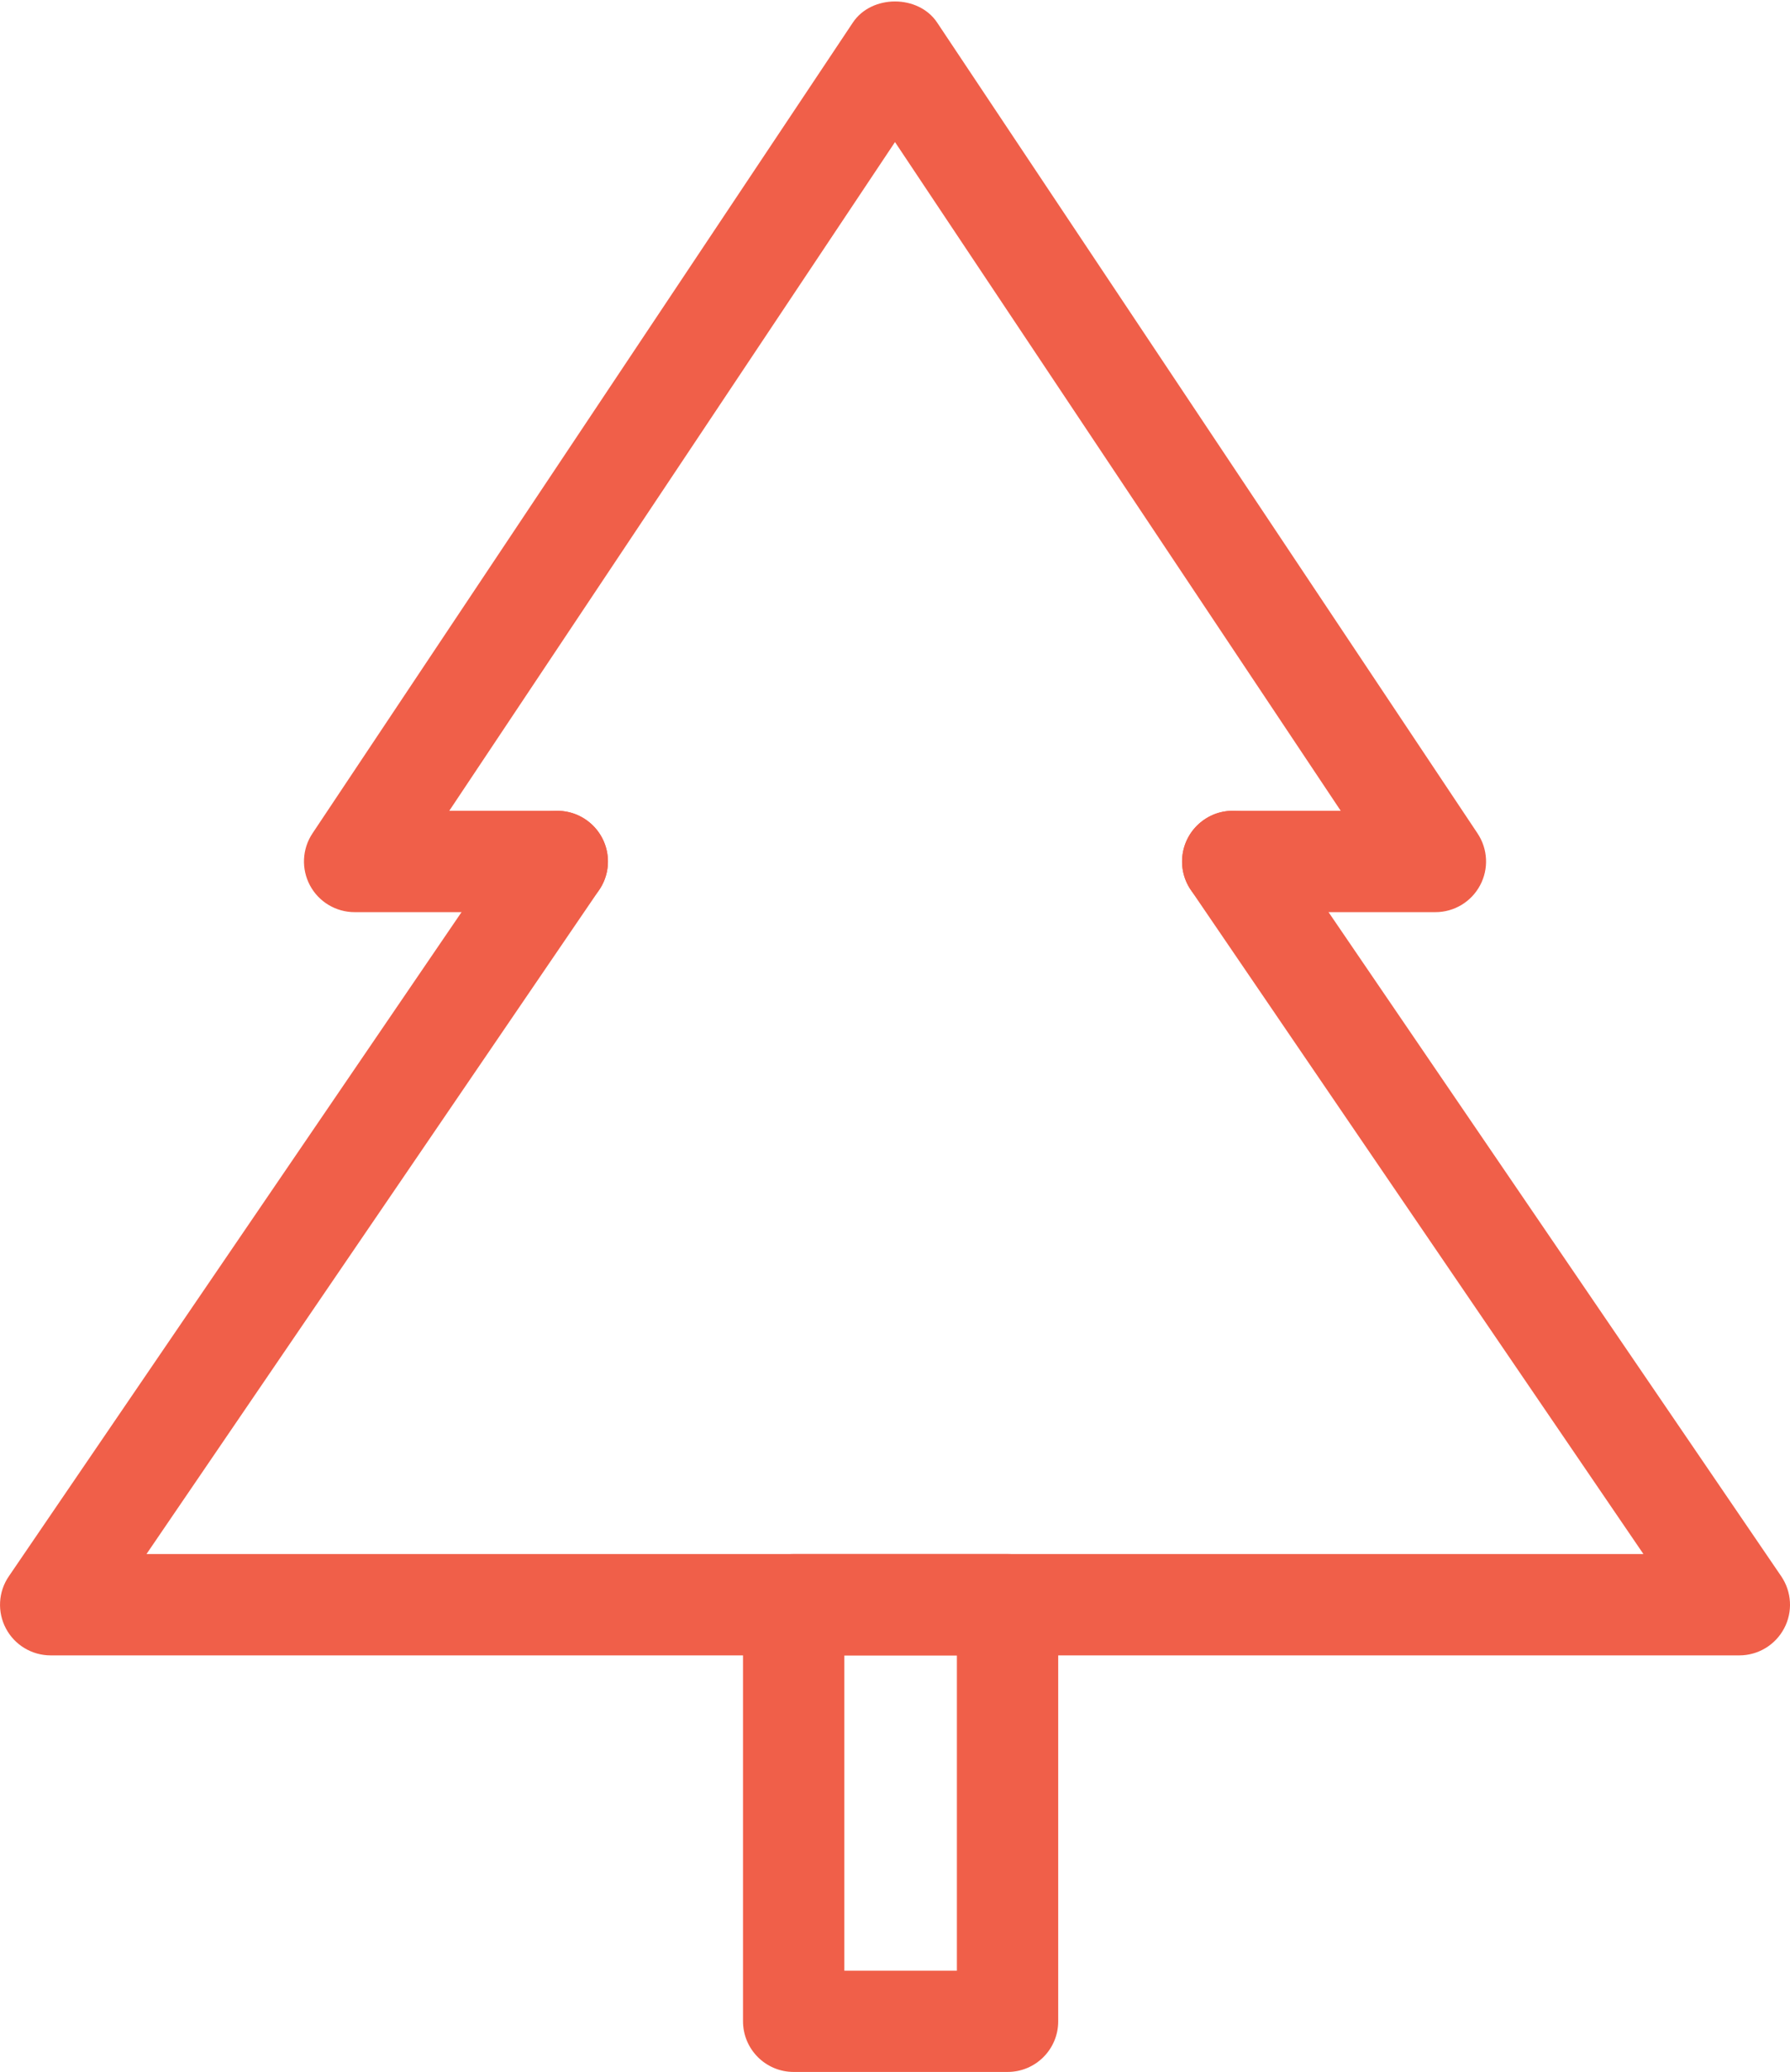
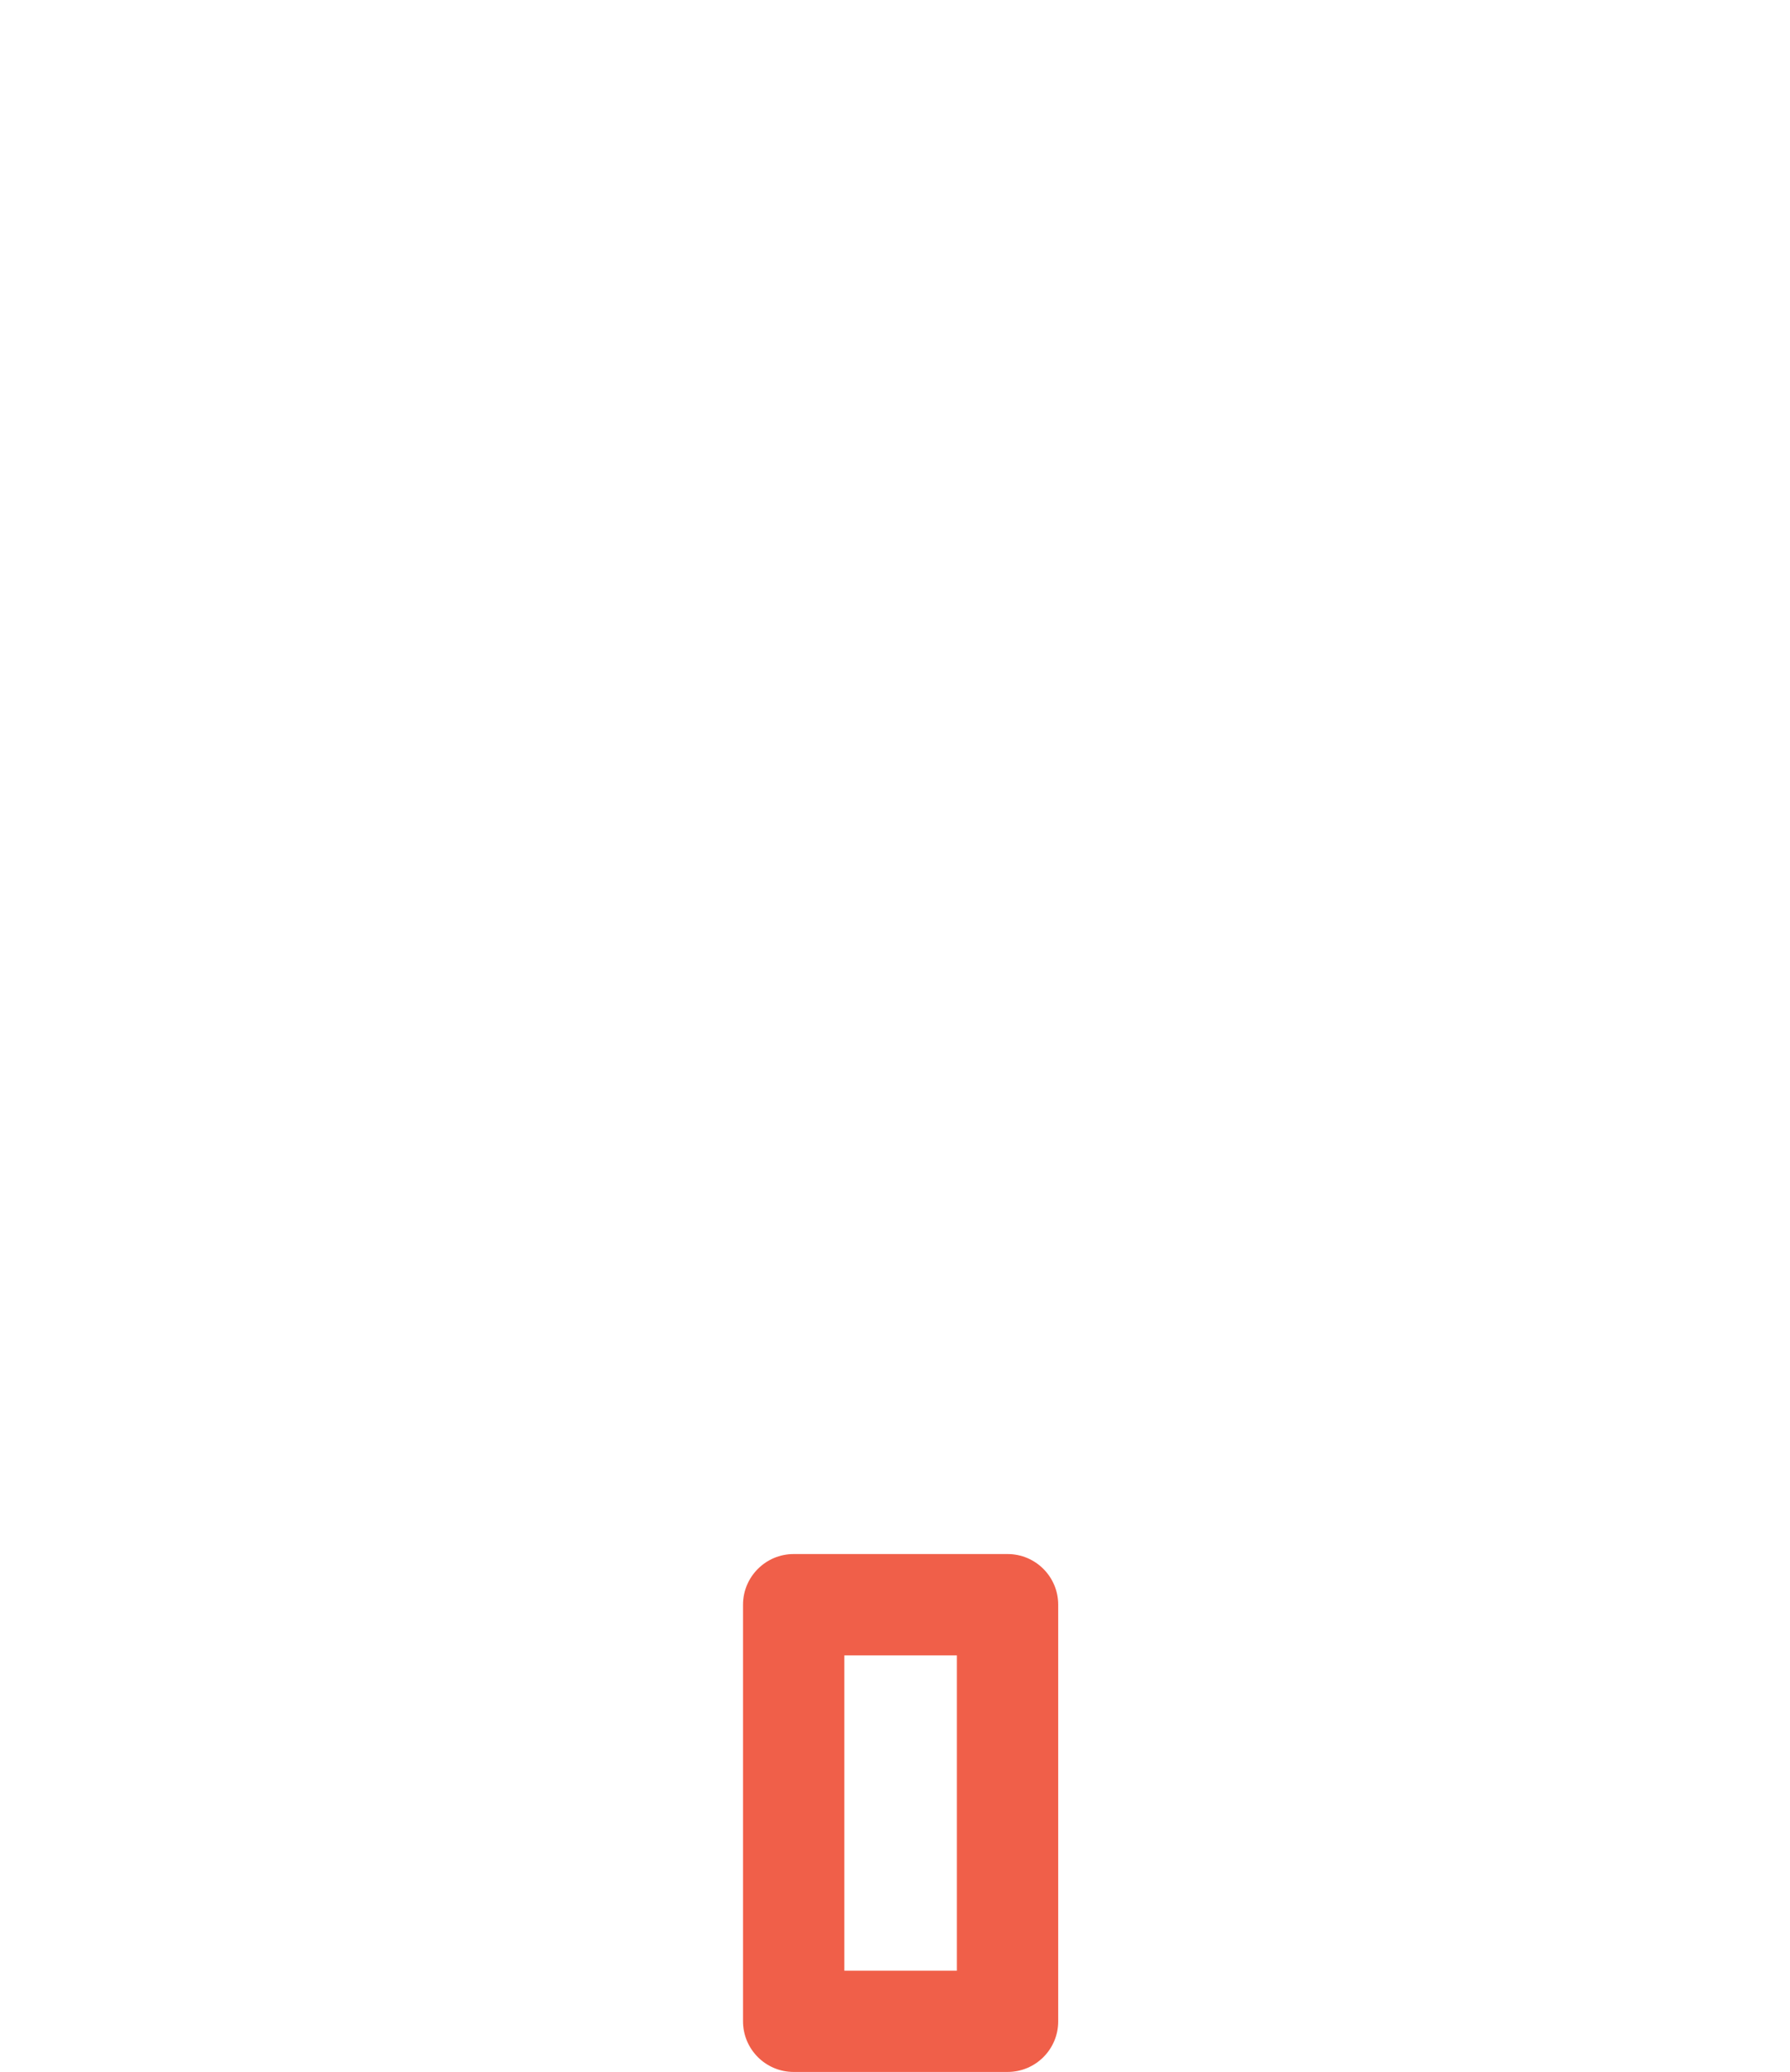
<svg xmlns="http://www.w3.org/2000/svg" version="1.1" x="0px" y="0px" viewBox="0 0 21.2 24.533" style="enable-background:new 0 0 21.2 24.533;" xml:space="preserve">
  <g>
-     <path style="fill:#F05F49;" d="M17,10.8h-2.4c-0.331,0-0.6-0.269-0.6-0.6s0.269-0.6,0.6-0.6h1.279L10.6,1.682L5.321,9.6H6.6   c0.332,0,0.6,0.269,0.6,0.6s-0.269,0.6-0.6,0.6H4.2c-0.221,0-0.425-0.122-0.529-0.317c-0.104-0.195-0.093-0.432,0.03-0.616l6.4-9.6   c0.222-0.333,0.776-0.333,0.998,0l6.4,9.6c0.123,0.184,0.135,0.421,0.03,0.616C17.425,10.678,17.222,10.8,17,10.8z" />
-   </g>
+     </g>
  <g>
-     <path style="fill:#F05F49;" d="M20.6,19.6h-20c-0.222,0-0.427-0.123-0.53-0.319c-0.104-0.196-0.091-0.435,0.035-0.618l6-8.8   c0.187-0.275,0.56-0.345,0.833-0.158c0.274,0.187,0.345,0.56,0.158,0.833L1.735,18.4h17.729l-5.36-7.862   c-0.187-0.273-0.115-0.647,0.158-0.833c0.273-0.189,0.647-0.116,0.834,0.158l6,8.8c0.125,0.184,0.139,0.422,0.034,0.618   C21.026,19.477,20.822,19.6,20.6,19.6z" />
-   </g>
+     </g>
  <g>
    <path style="fill:#F05F49;" d="M11.933,24.532H9.4c-0.332,0-0.6-0.269-0.6-0.6V19c0-0.331,0.269-0.6,0.6-0.6h2.533   c0.332,0,0.6,0.269,0.6,0.6v4.933C12.533,24.264,12.265,24.532,11.933,24.532z M10,23.333h1.333V19.6H10V23.333z" />
  </g>
</svg>